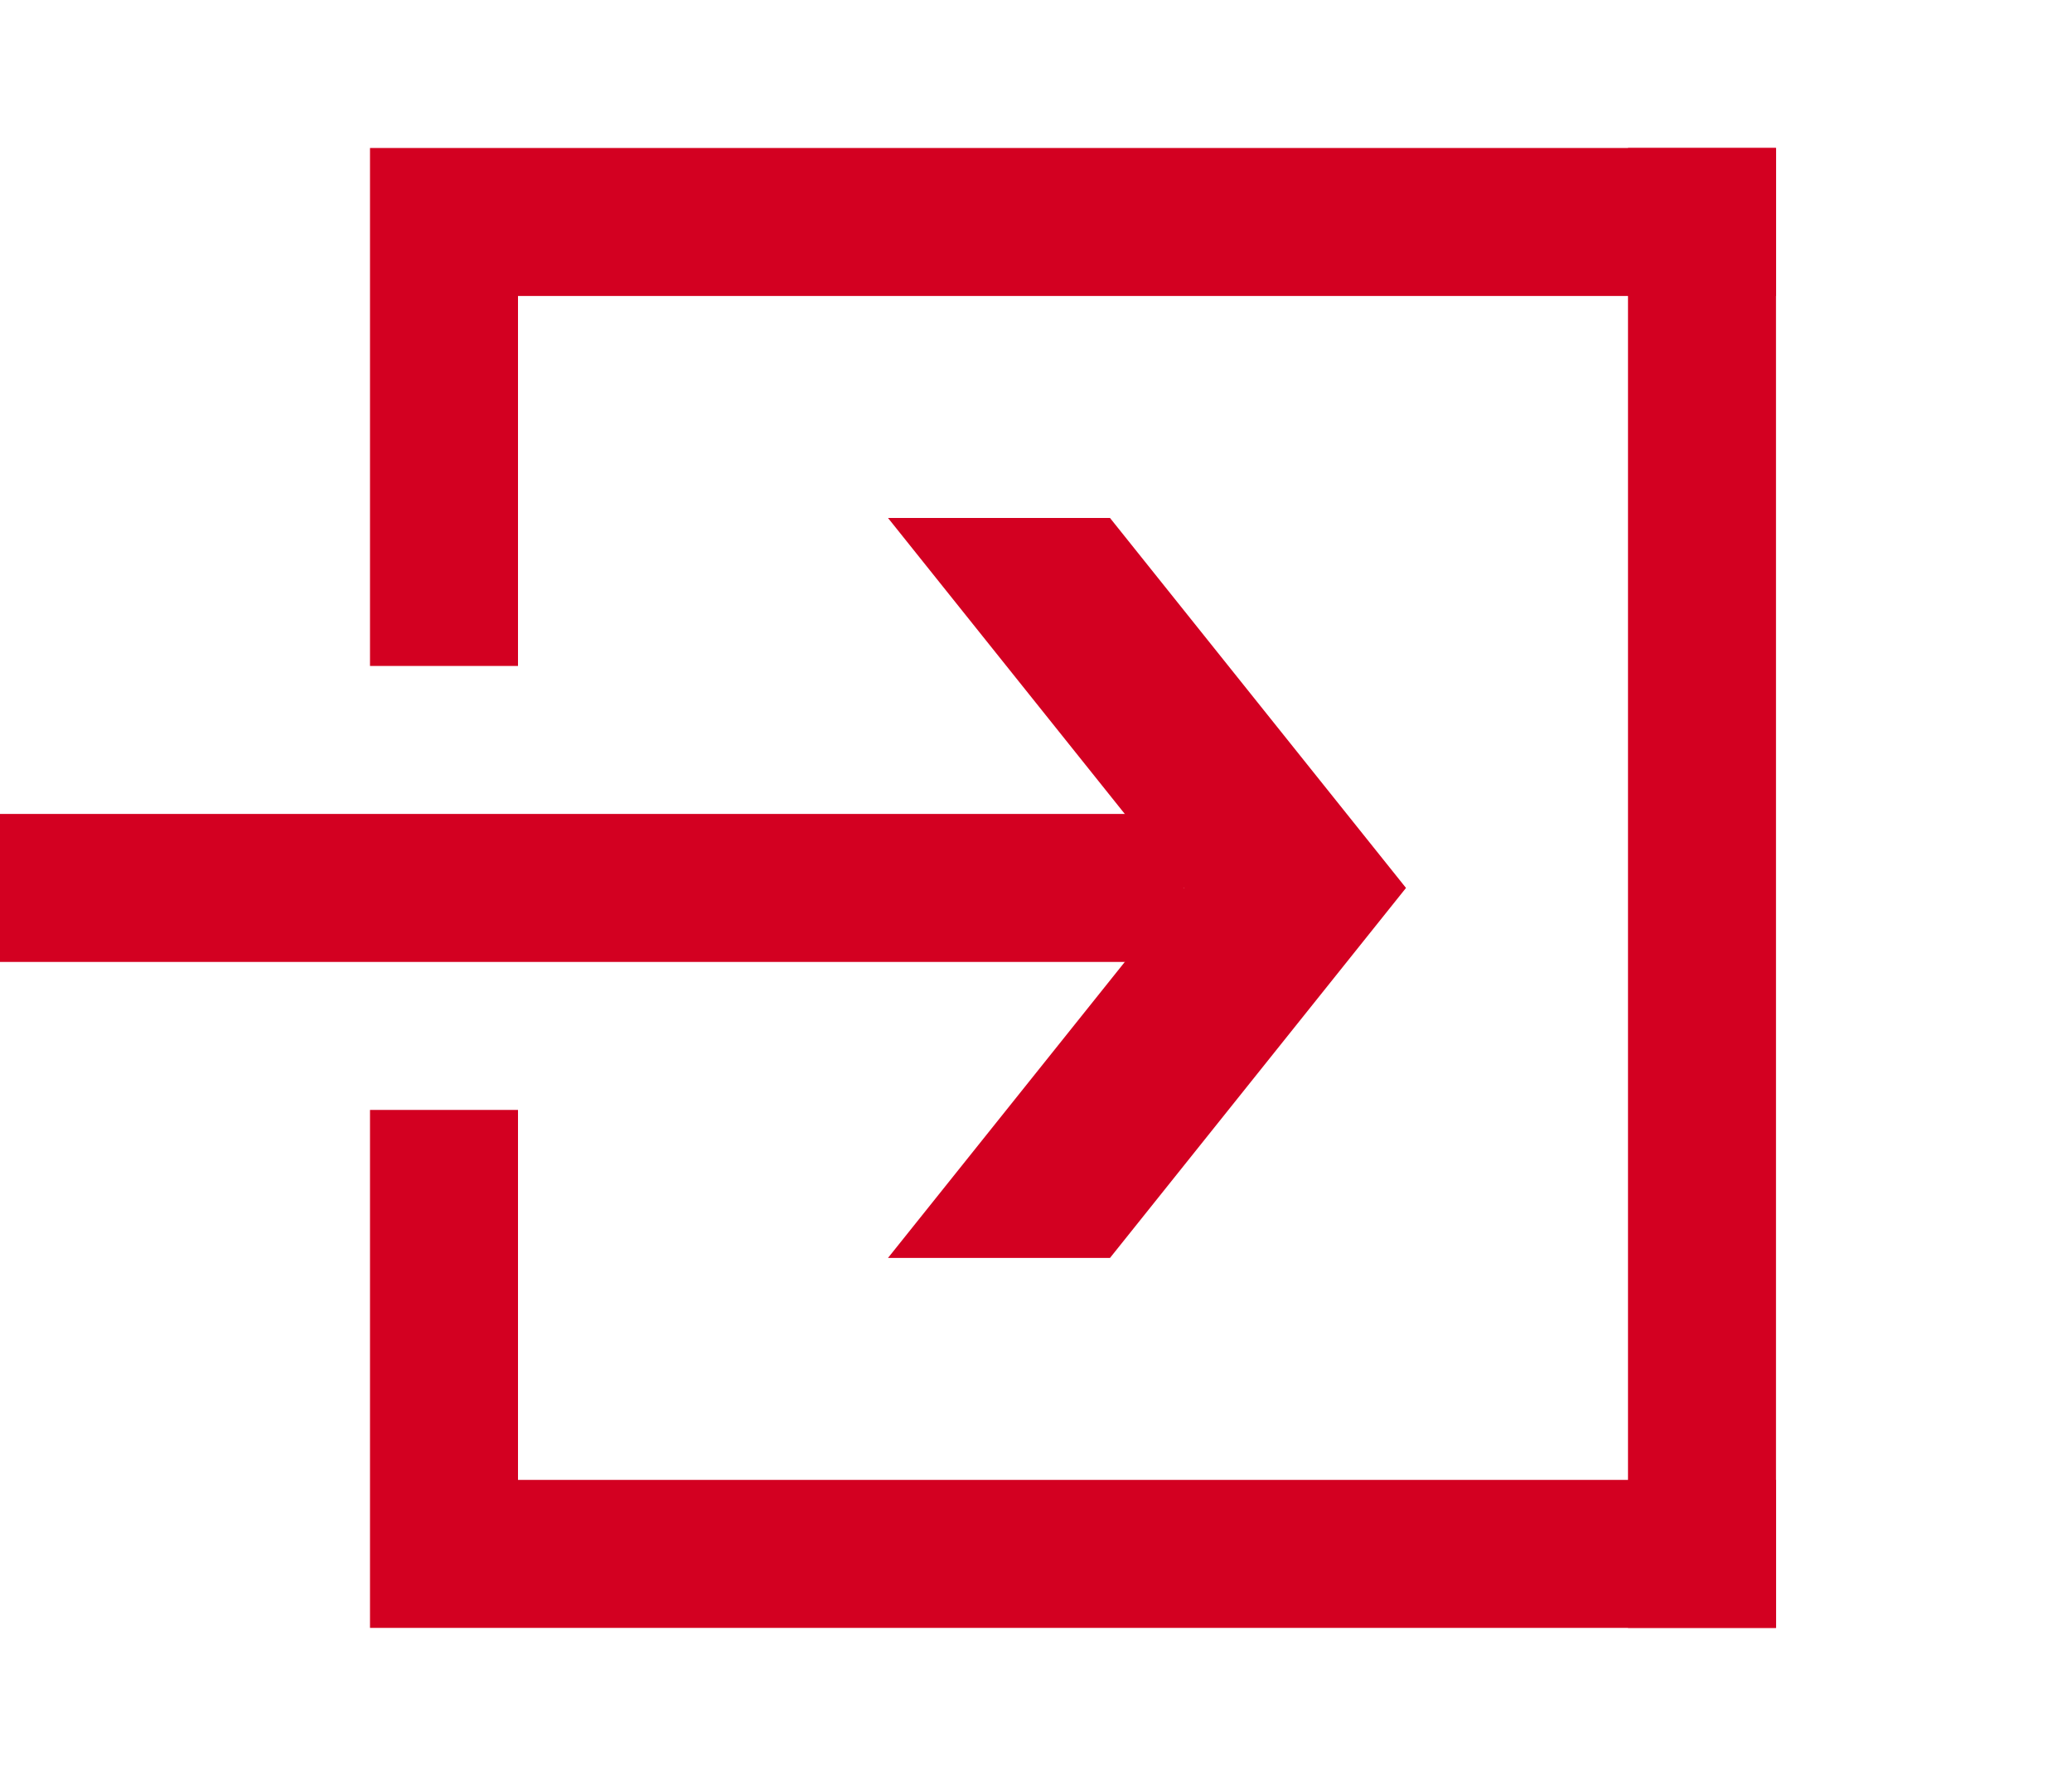
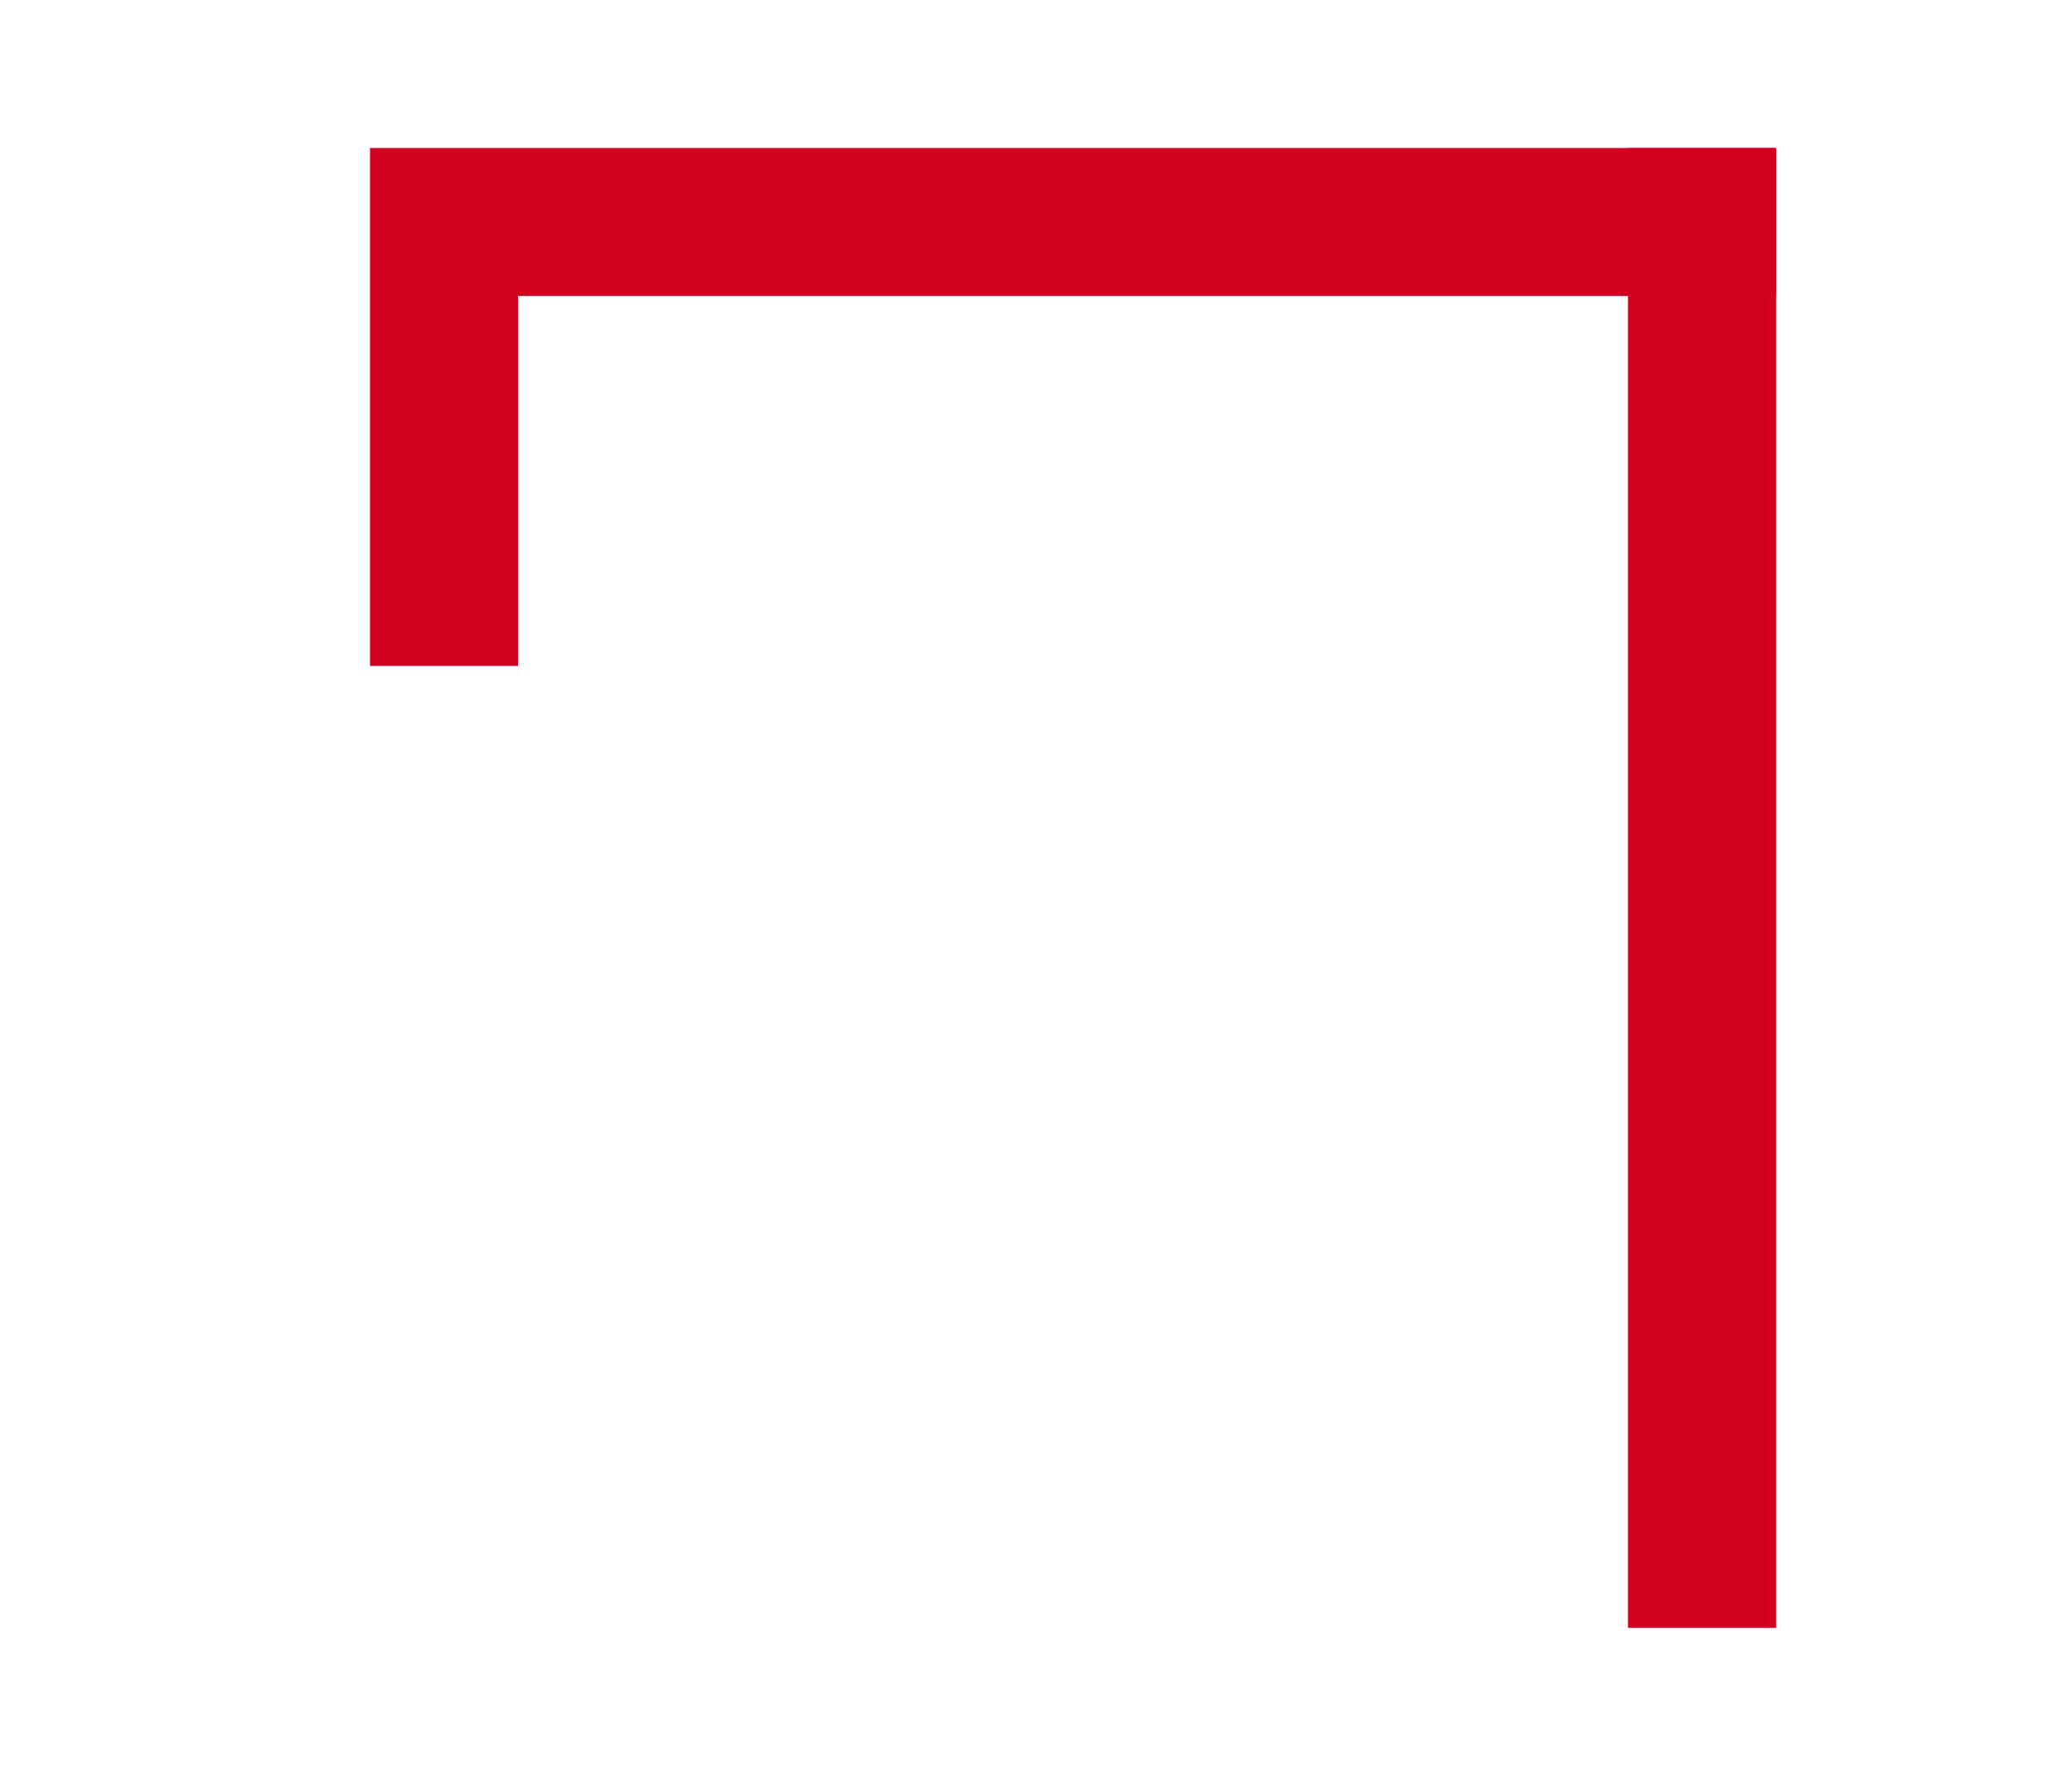
<svg xmlns="http://www.w3.org/2000/svg" width="28" height="24" viewBox="0 0 28 24">
  <rect width="28" height="24" fill="none" />
  <g transform="translate(0 2)">
    <rect width="17" height="2" transform="translate(7)" fill="#D30021" />
-     <rect width="16" height="2" transform="translate(0 9)" fill="#D30021" />
-     <path d="M0,10,4,5H7L3,10ZM4,5,0,0H3L7,5Z" transform="translate(12 5)" fill="#D30021" />
-     <rect width="17" height="2" transform="translate(7 18)" fill="#D30021" />
    <rect width="2" height="20" transform="translate(22)" fill="#D30021" />
    <rect width="2" height="7" transform="translate(5)" fill="#D30021" />
-     <rect width="2" height="7" transform="translate(5 13)" fill="#D30021" />
    <rect width="28" height="20" fill="none" />
  </g>
</svg>